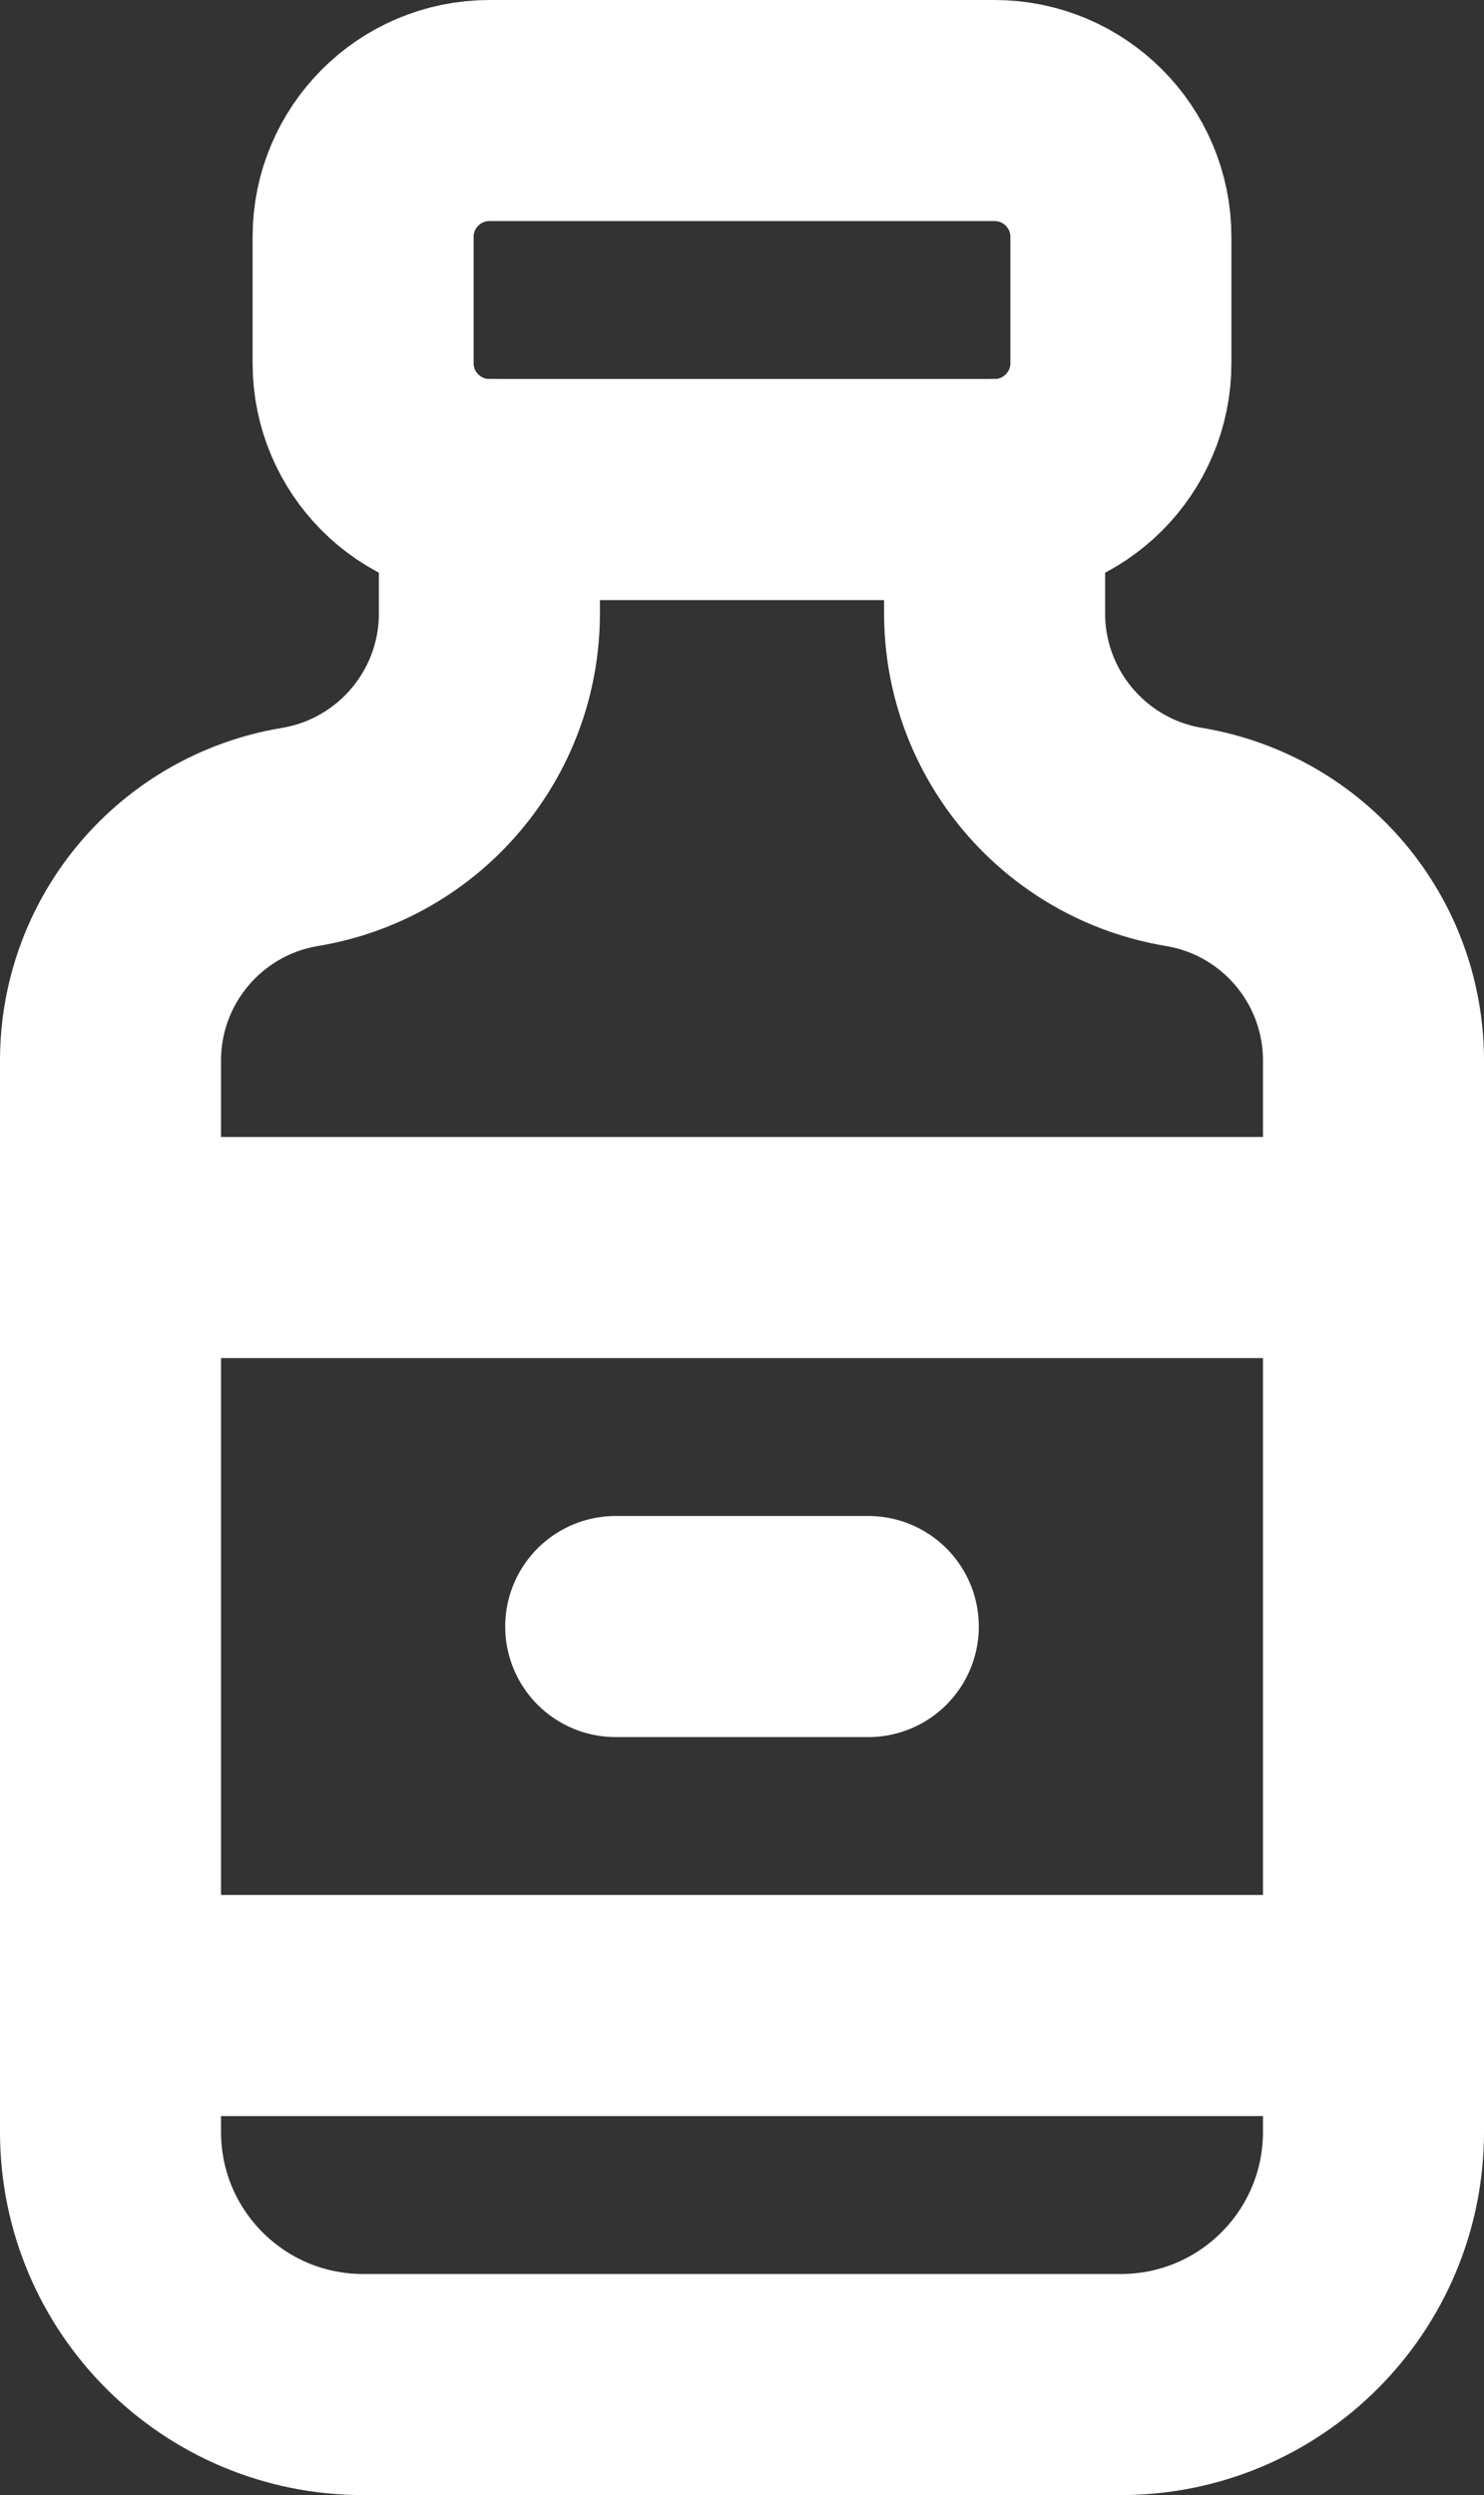
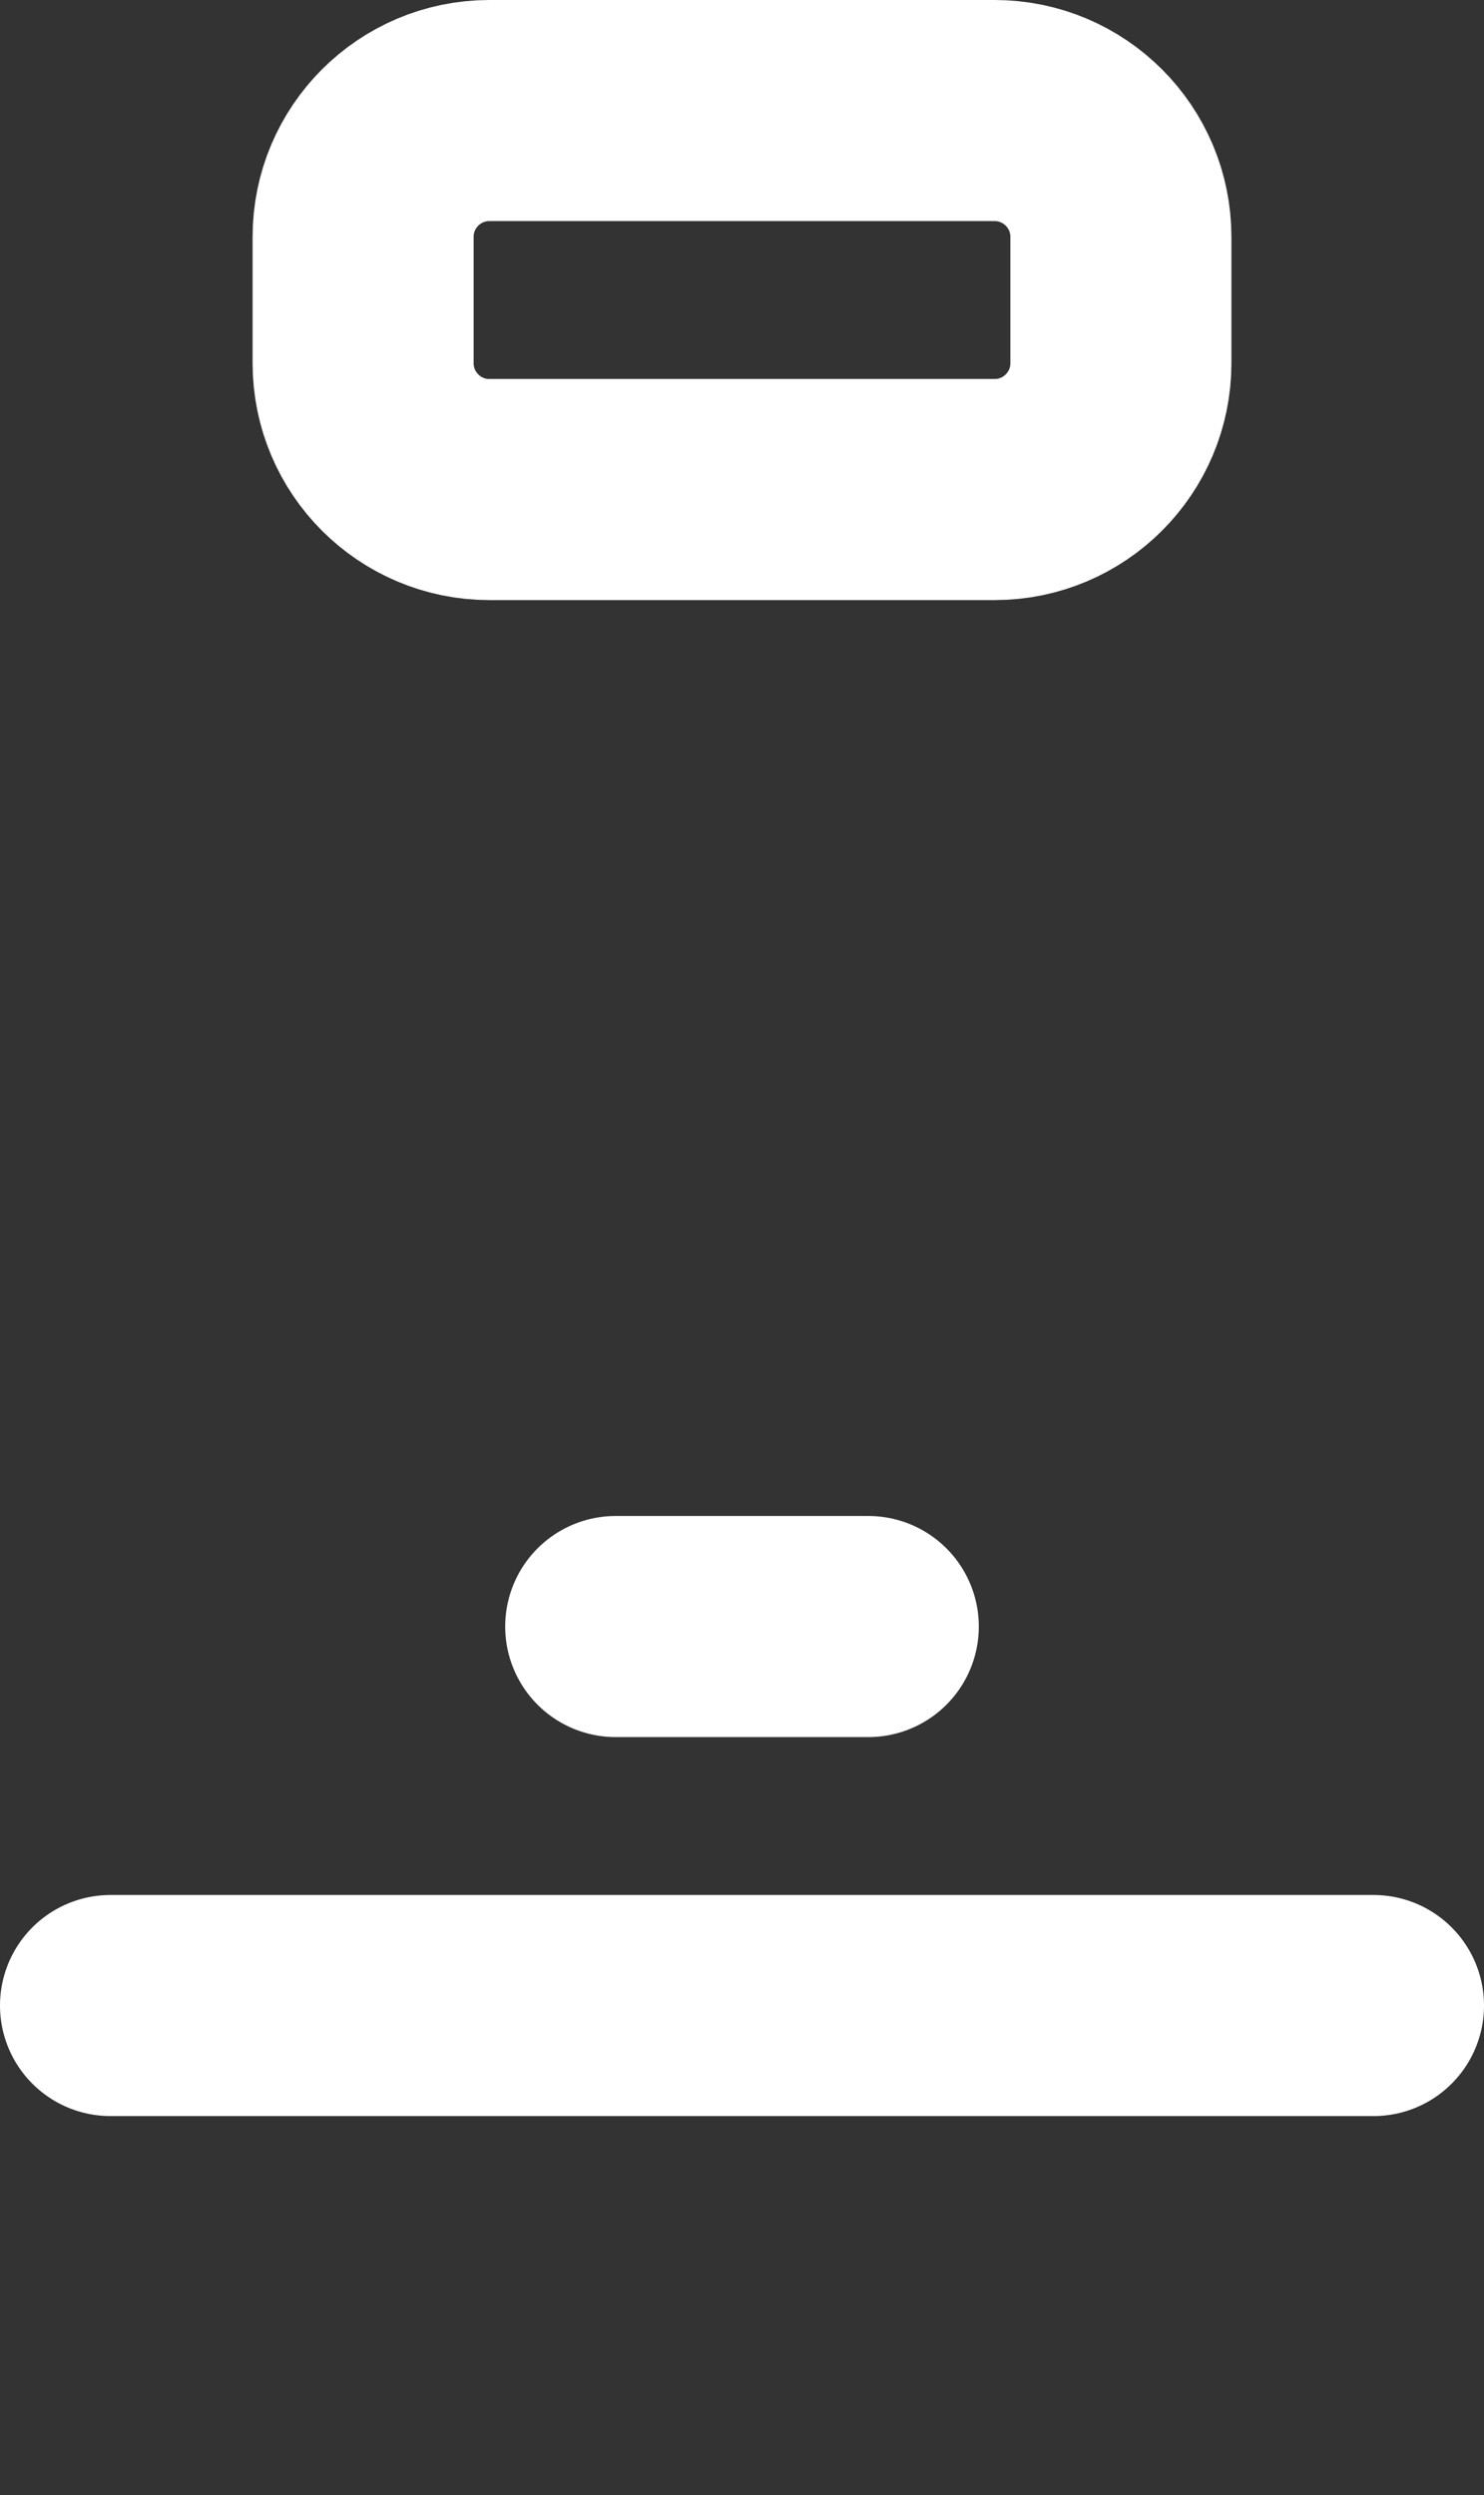
<svg xmlns="http://www.w3.org/2000/svg" viewBox="0 0 11.75 19.75" data-name="Layer 2" id="Layer_2">
  <rect x="0" y="0" width="11.75" height="19.75" fill="#333333" stroke="none" />
  <defs>
    <style>
      .cls-1 {
        fill: none;
        stroke: #fff;
        stroke-linecap: round;
        stroke-linejoin: round;
        stroke-width: 1.75px;
      }
    </style>
  </defs>
  <g data-name="Layer 1" id="Layer_1-2">
    <g>
      <path d="M2.875,1.875c0-.552.448-1,1-1h4c.552,0,1,.448,1,1v1c0,.552-.448,1-1,1H3.875c-.552,0-1-.448-1-1v-1Z" class="cls-1" />
-       <path d="M3.875,3.875v.98c0,.877-.634,1.626-1.5,1.77s-1.5.893-1.5,1.77v8.48c0,1.105.895,2,2,2h6c1.105,0,2-.895,2-2v-8.48c0-.877-.634-1.626-1.5-1.77-.865-.144-1.5-.893-1.5-1.77v-.98" class="cls-1" />
-       <path d="M.875,9.875h10" class="cls-1" />
      <path d="M.875,15.875h10" class="cls-1" />
      <path d="M4.875,12.875h2" class="cls-1" />
    </g>
  </g>
</svg>